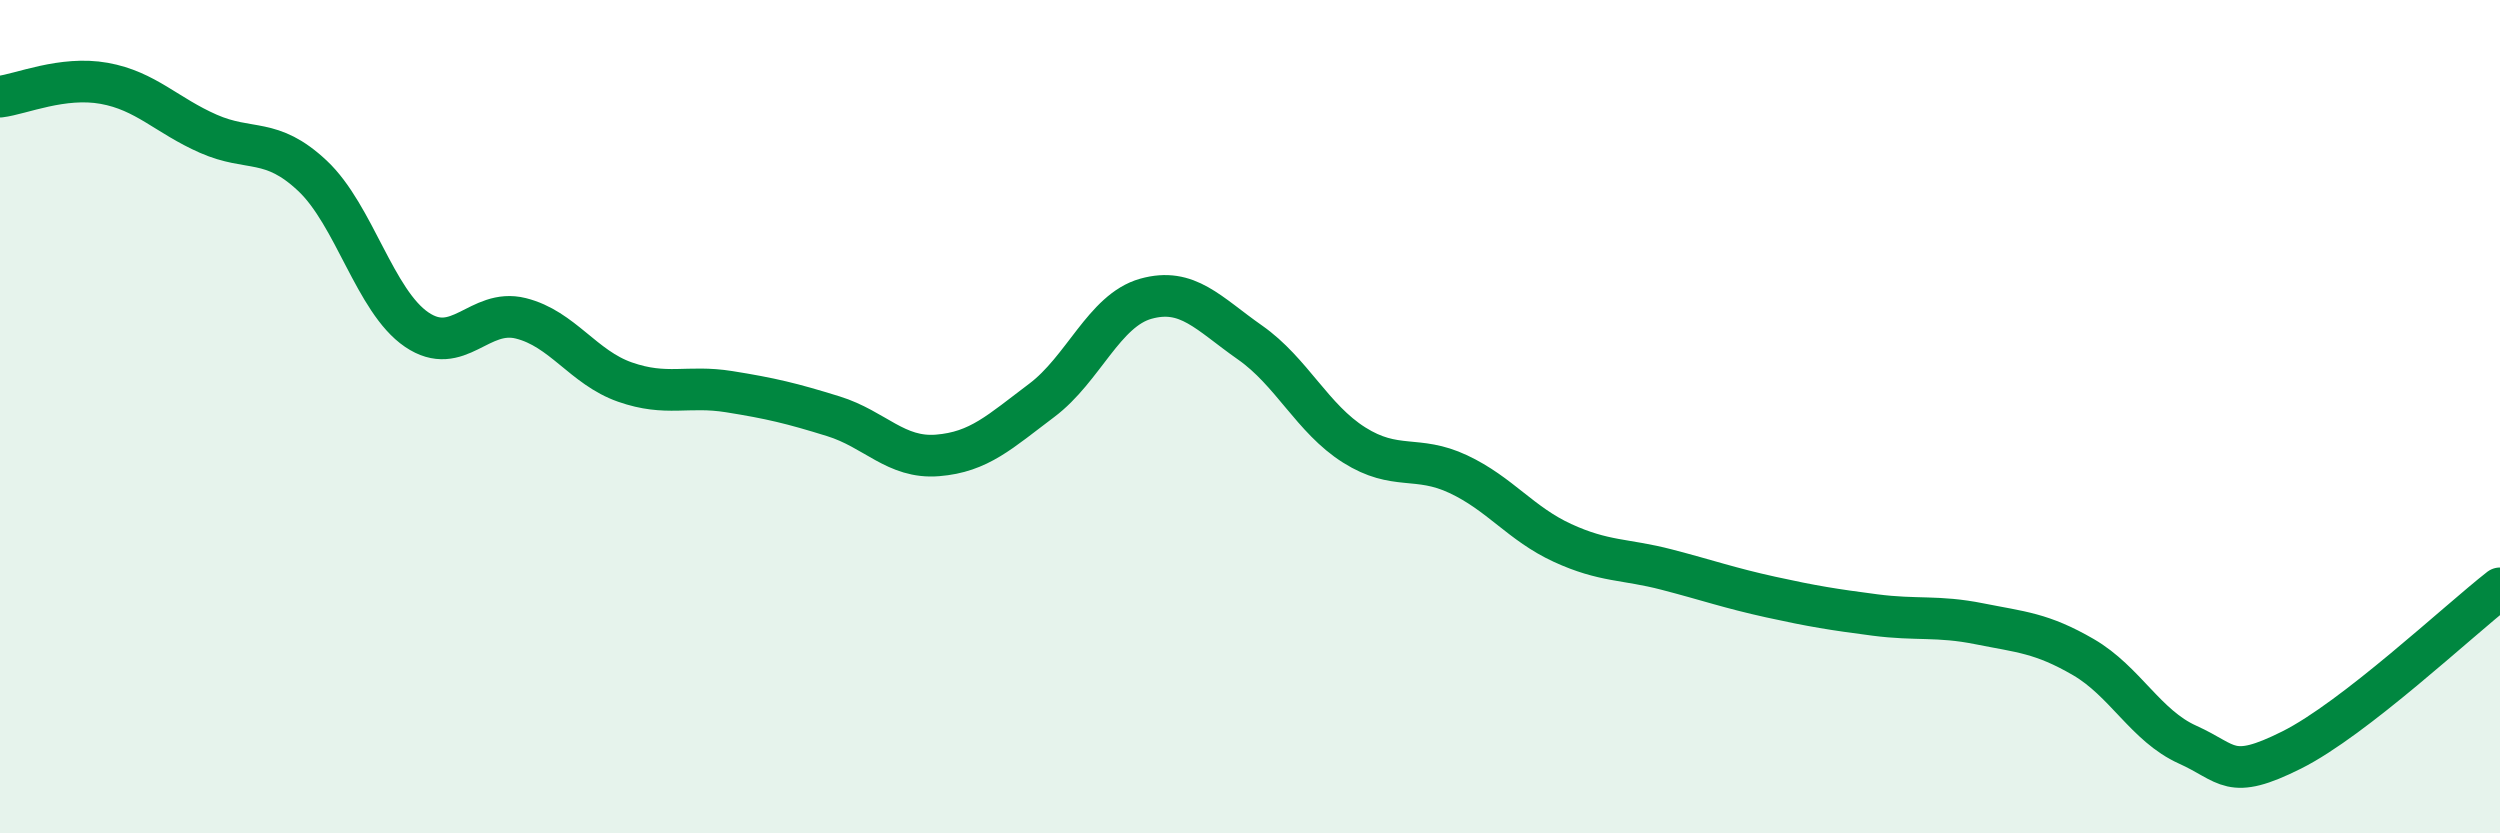
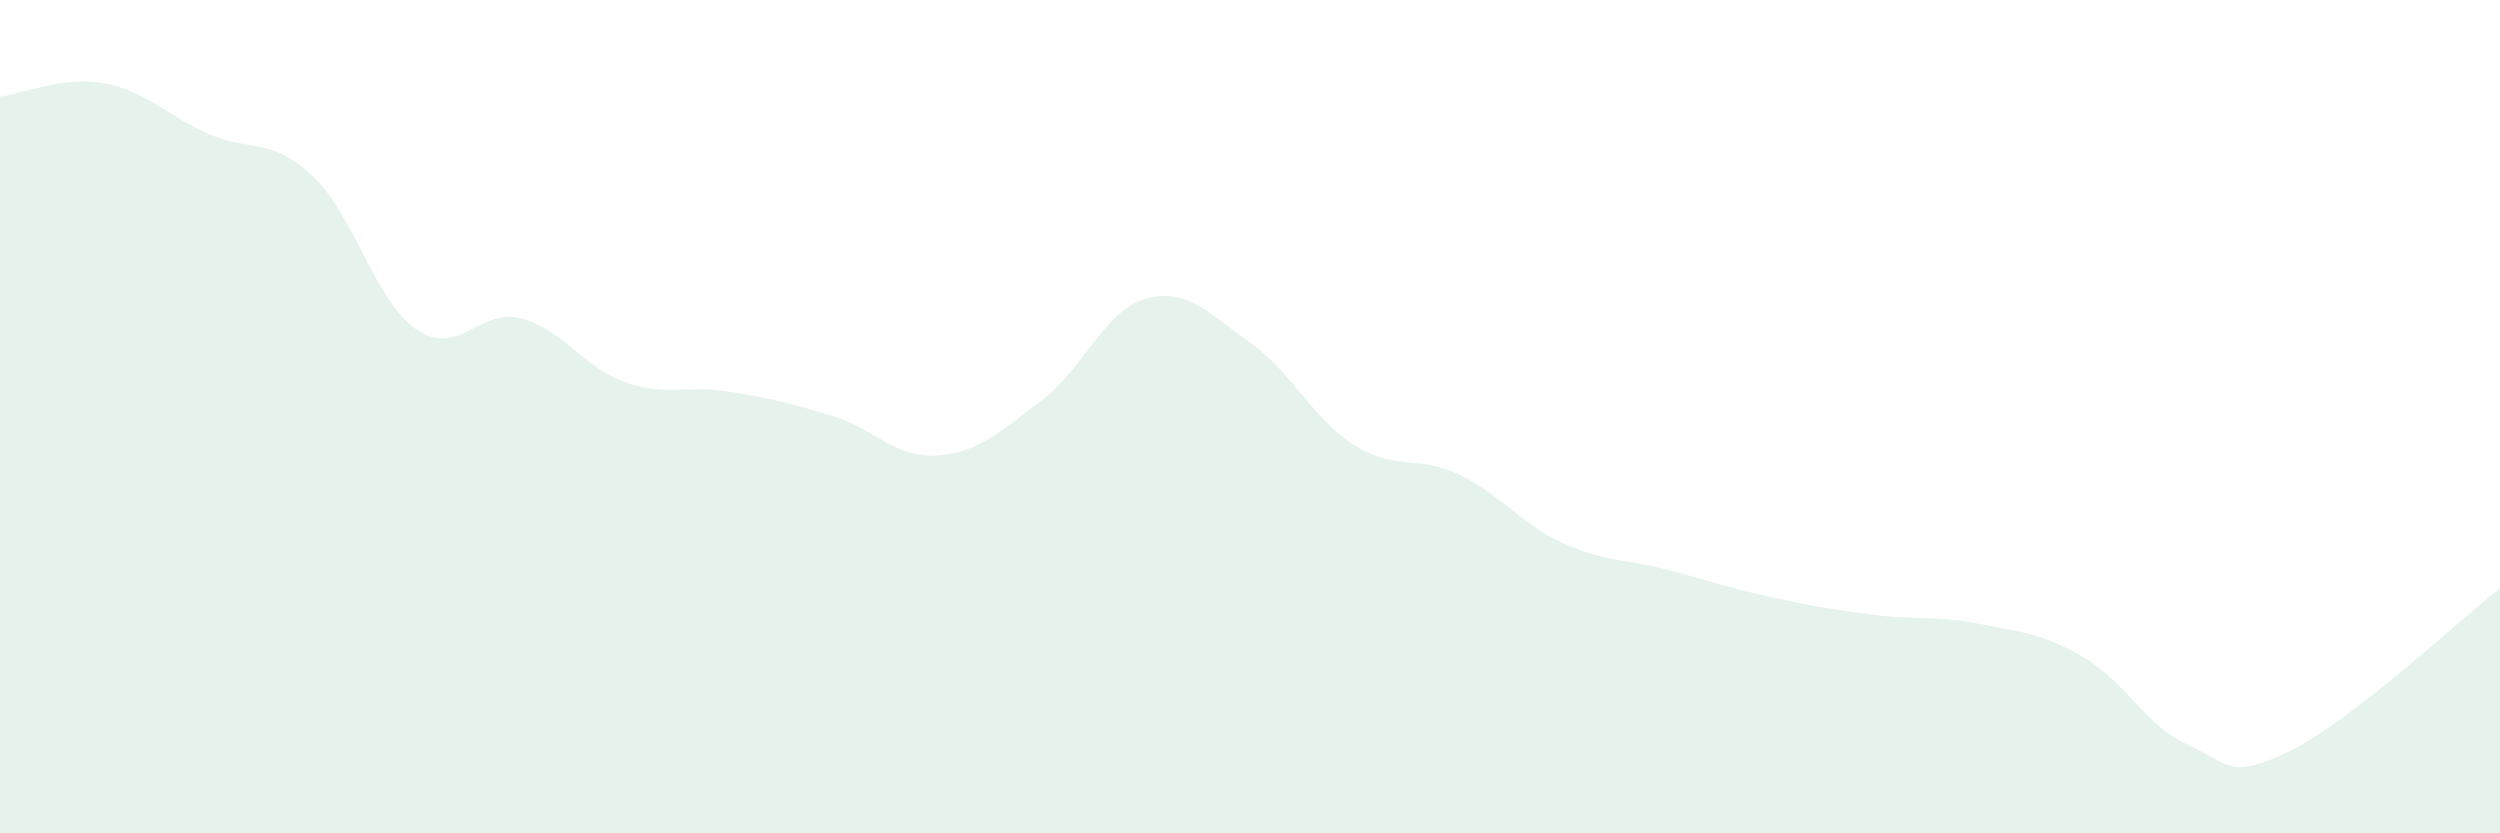
<svg xmlns="http://www.w3.org/2000/svg" width="60" height="20" viewBox="0 0 60 20">
  <path d="M 0,2.32 C 0.5,2.26 1.5,1.82 2.5,2 C 3.5,2.18 4,2.77 5,3.21 C 6,3.65 6.5,3.28 7.5,4.22 C 8.5,5.16 9,7.23 10,7.91 C 11,8.59 11.5,7.39 12.5,7.64 C 13.5,7.89 14,8.82 15,9.17 C 16,9.52 16.5,9.24 17.5,9.4 C 18.5,9.56 19,9.68 20,9.99 C 21,10.3 21.5,11.01 22.5,10.93 C 23.5,10.85 24,10.36 25,9.61 C 26,8.86 26.5,7.45 27.5,7.17 C 28.5,6.89 29,7.52 30,8.22 C 31,8.92 31.5,10.05 32.5,10.68 C 33.5,11.31 34,10.91 35,11.38 C 36,11.85 36.5,12.57 37.5,13.03 C 38.5,13.49 39,13.41 40,13.67 C 41,13.93 41.5,14.11 42.5,14.33 C 43.5,14.55 44,14.63 45,14.76 C 46,14.89 46.5,14.77 47.5,14.97 C 48.5,15.17 49,15.19 50,15.77 C 51,16.35 51.5,17.42 52.5,17.87 C 53.5,18.32 53.5,18.75 55,18 C 56.5,17.25 59,14.9 60,14.12L60 20L0 20Z" fill="#008740" opacity="0.1" stroke-linecap="round" stroke-linejoin="round" />
-   <path d="M 0,2.32 C 0.5,2.26 1.5,1.82 2.5,2 C 3.5,2.18 4,2.77 5,3.21 C 6,3.65 6.5,3.28 7.5,4.22 C 8.5,5.16 9,7.23 10,7.91 C 11,8.59 11.5,7.39 12.5,7.64 C 13.5,7.89 14,8.82 15,9.17 C 16,9.52 16.5,9.24 17.5,9.4 C 18.5,9.56 19,9.68 20,9.99 C 21,10.3 21.5,11.01 22.5,10.93 C 23.5,10.85 24,10.36 25,9.61 C 26,8.86 26.5,7.45 27.5,7.17 C 28.5,6.89 29,7.52 30,8.22 C 31,8.92 31.5,10.05 32.5,10.68 C 33.5,11.31 34,10.91 35,11.38 C 36,11.85 36.5,12.57 37.5,13.03 C 38.5,13.49 39,13.41 40,13.67 C 41,13.93 41.5,14.11 42.5,14.33 C 43.5,14.55 44,14.63 45,14.76 C 46,14.89 46.5,14.77 47.5,14.97 C 48.5,15.17 49,15.19 50,15.77 C 51,16.35 51.5,17.42 52.5,17.87 C 53.5,18.32 53.5,18.75 55,18 C 56.5,17.25 59,14.9 60,14.12" stroke="#008740" stroke-width="1" fill="none" stroke-linecap="round" stroke-linejoin="round" />
</svg>